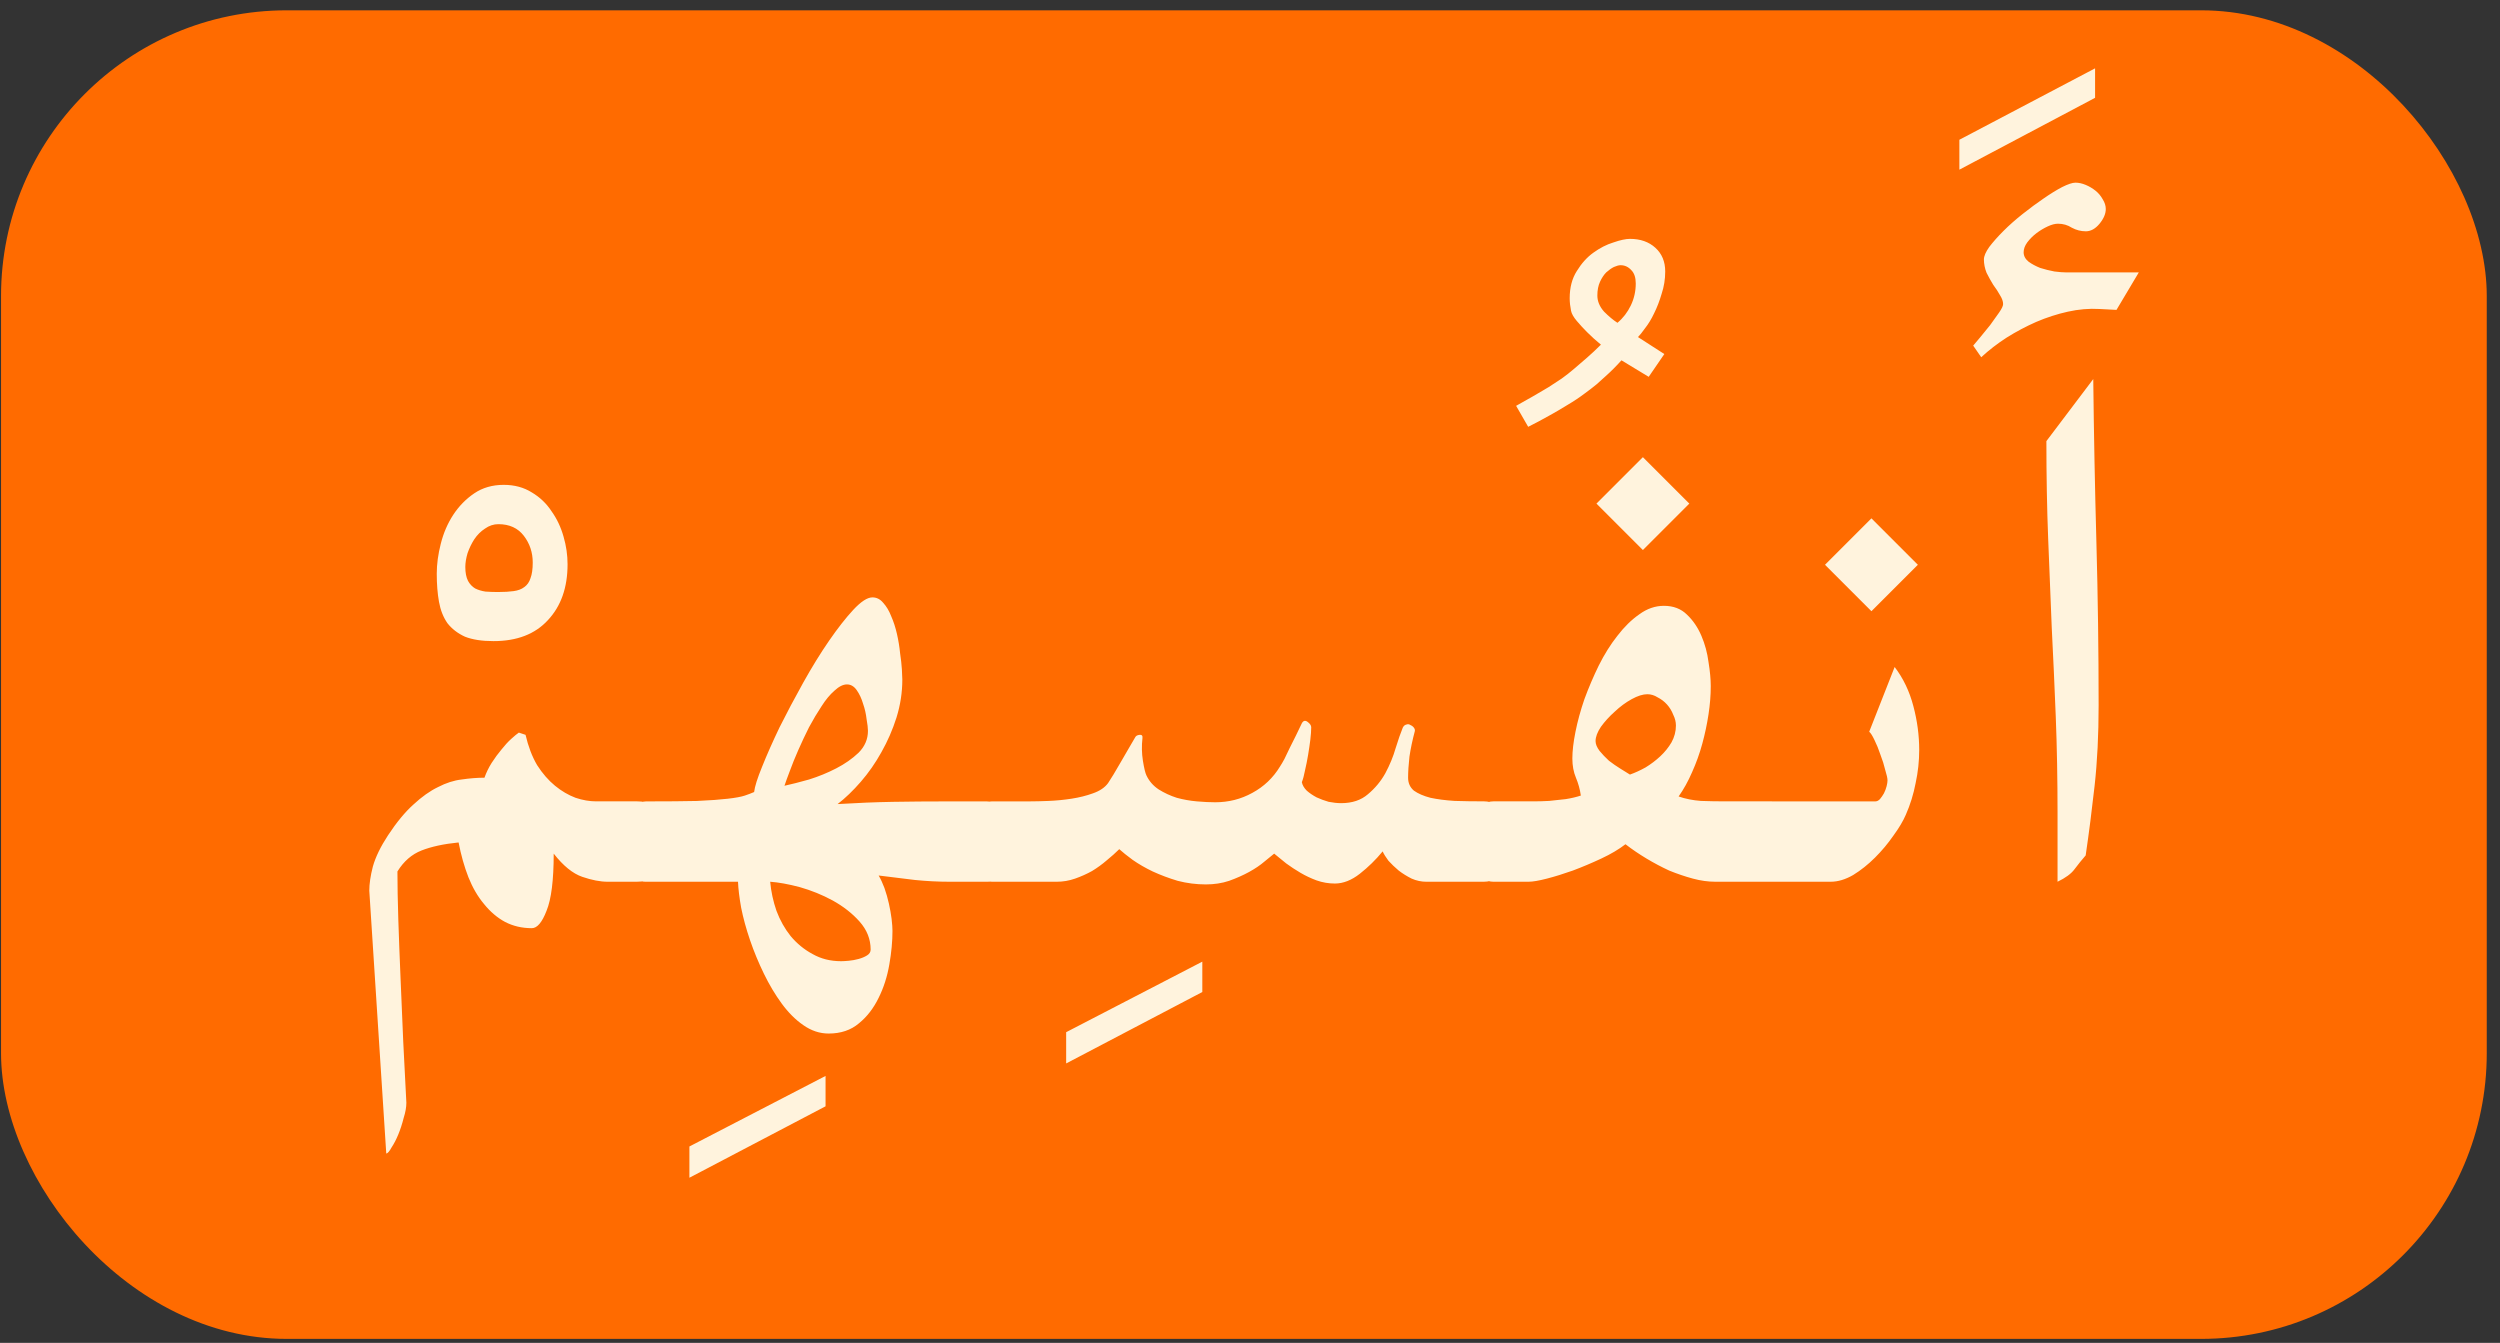
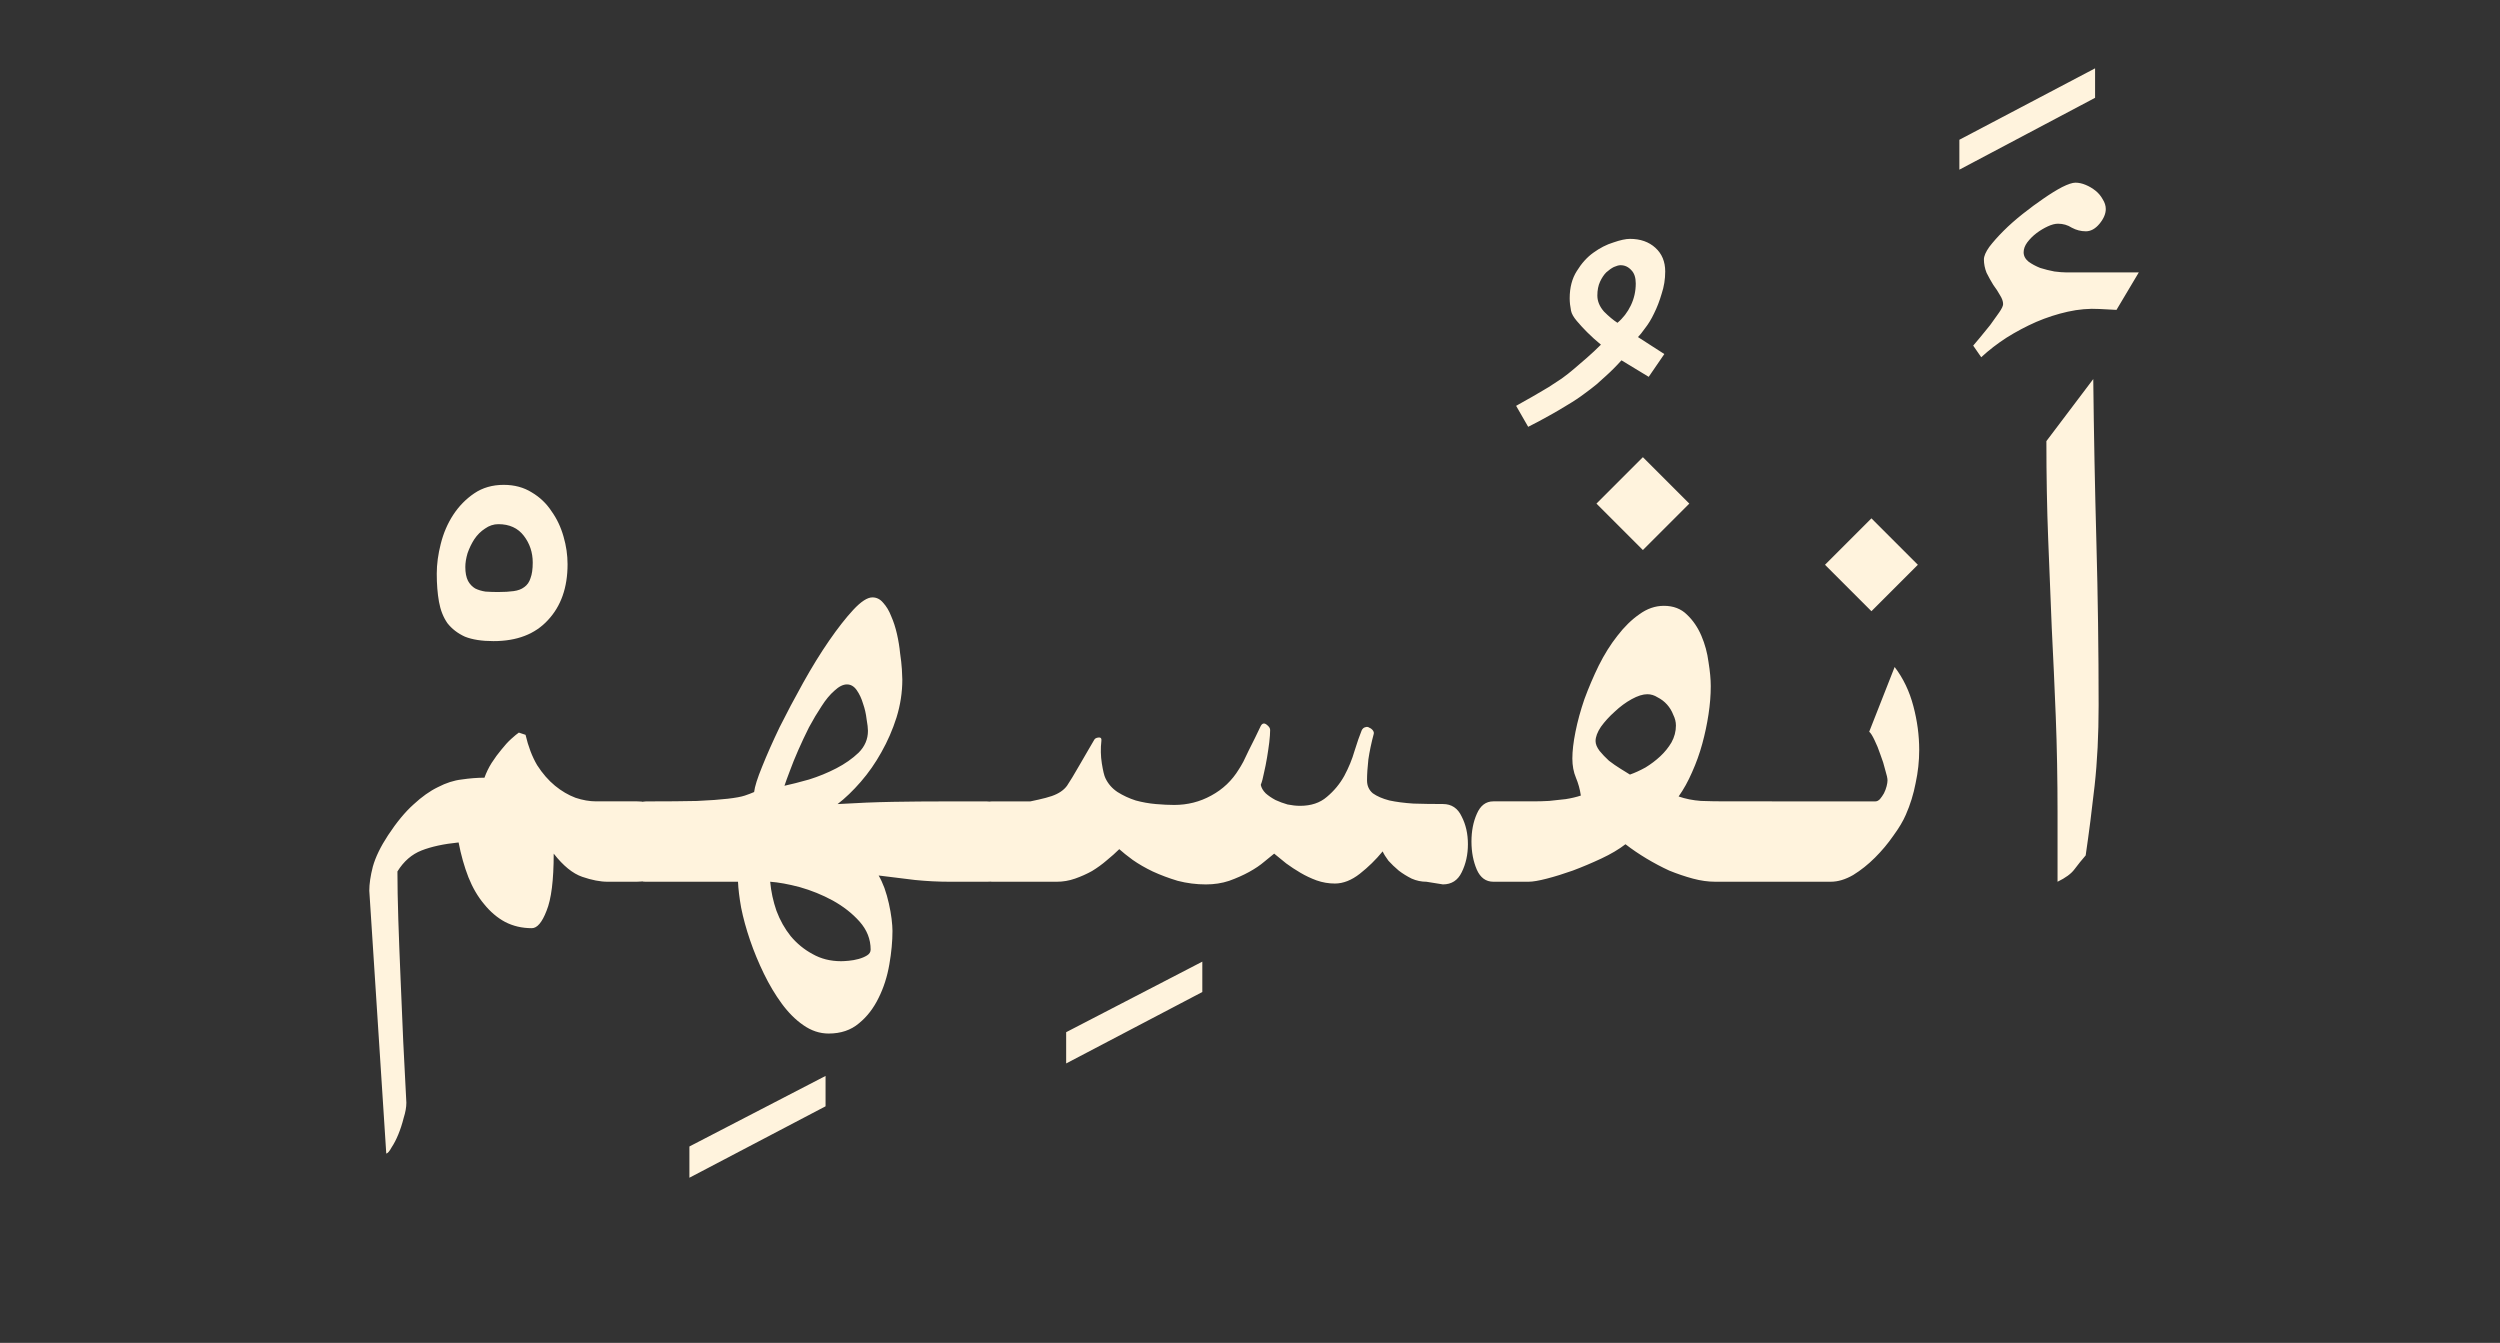
<svg xmlns="http://www.w3.org/2000/svg" fill="none" height="94" viewBox="0 0 175 94" width="175">
  <rect x="0" y="0" width="175" height="94" fill="#333333" stroke="none" />
-   <rect fill="#ff6b00" height="93" rx="20" width="174" x=".073" y=".722" />
-   <path d="m39.729 39.503c0 1.625-.458 2.927-1.375 3.906-.896.979-2.167 1.469-3.812 1.469-.812 0-1.479-.104-2-.312-.5-.229-.906-.542-1.219-.938-.292-.417-.489-.917-.594-1.5-.104-.583-.156-1.24-.156-1.969 0-.667.094-1.365.281-2.094.188-.75.479-1.427.875-2.031s.885-1.104 1.469-1.5c.583-.396 1.271-.594 2.062-.594.75 0 1.406.177 1.969.531.562.333 1.021.771 1.375 1.312.375.521.656 1.115.844 1.781.188.646.281 1.292.281 1.938zm-4.844 1.938c.417 0 .771-.021 1.062-.062.312-.042.562-.135.75-.281.208-.146.354-.354.438-.625.104-.271.156-.635.156-1.094 0-.708-.208-1.333-.625-1.875-.417-.542-1.01-.812-1.781-.812-.333 0-.646.104-.938.312-.292.188-.542.438-.75.75-.188.292-.344.615-.469.969-.104.354-.156.677-.156.969 0 .396.062.719.188.969.125.229.292.406.5.531.208.104.448.177.719.219.292.021.594.031.906.031zm7.655 20.281c-.521 0-1.115-.115-1.781-.344-.667-.229-1.333-.771-2-1.625 0 1.854-.167 3.188-.5 4-.312.812-.656 1.219-1.031 1.219-.688 0-1.312-.146-1.875-.438-.542-.292-1.031-.708-1.469-1.25-.438-.521-.802-1.146-1.094-1.875-.292-.75-.521-1.562-.688-2.438-1.042.104-1.906.292-2.594.562s-1.25.76-1.688 1.469c0 .958.021 2.083.062 3.375.042 1.292.094 2.656.156 4.094.062 1.458.125 2.938.188 4.438.083 1.5.156 2.927.219 4.281 0 .312-.062.667-.188 1.062-.104.417-.229.802-.375 1.156s-.302.656-.469.906c-.146.271-.271.417-.375.438l-1.188-18.406c0-.479.083-1.042.25-1.688.188-.667.542-1.396 1.062-2.188.604-.917 1.198-1.635 1.781-2.156.583-.542 1.156-.948 1.719-1.219.562-.292 1.115-.469 1.656-.531.562-.083 1.094-.125 1.594-.125.125-.354.292-.698.5-1.031.229-.354.458-.667.688-.938.229-.292.458-.542.688-.75.229-.208.406-.354.531-.438l.469.156c.188.812.458 1.521.812 2.125.375.583.792 1.062 1.25 1.438.458.375.938.656 1.438.844.5.167.979.25 1.438.25h2.875c.792 0 1.375.292 1.75.875.396.562.594 1.208.594 1.938 0 .354-.052.708-.156 1.062-.083.333-.229.635-.438.906-.188.25-.427.458-.719.625-.292.146-.635.219-1.031.219zm15.249 15.719-9.531 5v-2.188l9.531-4.938zm-12.564-15.719c-.479.021-.833-.25-1.062-.812-.25-.583-.375-1.24-.375-1.969 0-.375.031-.729.094-1.062.062-.333.156-.635.281-.906.104-.271.25-.479.438-.625.167-.167.375-.25.625-.25 1.479 0 2.667-.01 3.562-.031.917-.042 1.635-.094 2.156-.156.542-.062.938-.135 1.188-.219.25-.083.469-.167.656-.25.042-.375.229-.969.562-1.781.333-.833.74-1.75 1.219-2.75.5-1 1.052-2.042 1.656-3.125.604-1.083 1.208-2.062 1.812-2.938.604-.875 1.167-1.594 1.688-2.156.542-.583.99-.875 1.344-.875.292 0 .542.125.75.375.229.25.417.562.562.938.167.375.302.792.406 1.25.104.458.177.906.219 1.344.062.417.104.792.125 1.125s.031.573.031.719c0 .896-.135 1.781-.406 2.656-.271.854-.625 1.667-1.062 2.438-.417.75-.896 1.438-1.438 2.062s-1.083 1.146-1.625 1.562c1.375-.083 2.667-.135 3.875-.156 1.208-.021 2.458-.031 3.75-.031h2.812c.312 0 .573.083.781.25.229.146.417.354.562.625.167.271.281.573.344.906.083.333.125.688.125 1.062 0 .729-.156 1.385-.469 1.969-.292.562-.74.833-1.344.812h-2.562c-.833 0-1.656-.042-2.469-.125-.812-.104-1.656-.208-2.531-.312.146.25.281.542.406.875.125.354.229.719.312 1.094.083.375.146.729.188 1.062.042.354.062.635.062.844 0 .729-.073 1.51-.219 2.344-.146.854-.396 1.635-.75 2.344-.354.729-.812 1.323-1.375 1.781-.562.479-1.271.719-2.125.719-.625 0-1.219-.198-1.781-.594-.542-.375-1.042-.875-1.5-1.5-.458-.625-.875-1.323-1.25-2.094s-.698-1.552-.969-2.344c-.271-.792-.479-1.552-.625-2.281-.125-.708-.198-1.312-.219-1.812zm8.688 0c.062.688.208 1.365.438 2.031.25.667.583 1.26 1 1.781.438.521.948.938 1.531 1.25.583.333 1.25.5 2 .5.125 0 .302-.01.531-.031.229-.021.458-.062.688-.125.229-.062.427-.146.594-.25.167-.104.25-.239.25-.406 0-.729-.26-1.385-.781-1.969-.5-.562-1.125-1.052-1.875-1.469-.729-.396-1.5-.708-2.312-.938-.792-.208-1.479-.333-2.062-.375zm1-6.719c.479-.104 1.052-.25 1.719-.438.667-.208 1.302-.469 1.906-.781.604-.312 1.125-.677 1.562-1.094.438-.438.656-.948.656-1.531 0-.188-.031-.458-.094-.812-.042-.375-.125-.74-.25-1.094-.104-.354-.25-.667-.438-.938-.188-.271-.417-.406-.688-.406-.271 0-.562.146-.875.438-.312.271-.615.635-.906 1.094-.292.438-.583.927-.875 1.469-.271.542-.521 1.073-.75 1.594-.229.521-.427 1.01-.594 1.469-.167.438-.292.781-.375 1.031zm29.249 14.438-9.531 5v-2.188l9.531-4.938zm15.686-7.719c-.354 0-.698-.073-1.031-.219-.333-.167-.635-.354-.906-.562-.271-.229-.51-.458-.719-.688-.188-.25-.323-.469-.406-.656-.479.583-1.01 1.104-1.594 1.562s-1.167.688-1.75.688c-.438 0-.865-.073-1.281-.219-.396-.146-.771-.323-1.125-.531-.354-.208-.688-.427-1-.656-.312-.25-.594-.479-.844-.688-.146.125-.375.312-.688.562-.292.25-.646.49-1.062.719s-.885.438-1.406.625c-.5.167-1.042.25-1.625.25-.667 0-1.323-.083-1.969-.25-.625-.188-1.208-.406-1.75-.656-.521-.25-.99-.521-1.406-.812-.396-.292-.708-.542-.938-.75-.25.25-.542.51-.875.781-.312.271-.656.521-1.031.75-.375.208-.771.385-1.188.531-.417.146-.844.219-1.281.219h-4.531c-.438 0-.76-.281-.969-.844-.208-.583-.312-1.24-.312-1.969s.104-1.375.312-1.938c.208-.583.531-.875.969-.875h2.688c.333 0 .76-.01 1.281-.031.521-.021 1.052-.073 1.594-.156s1.042-.208 1.5-.375c.479-.167.833-.406 1.062-.719.083-.125.208-.323.375-.594.167-.292.344-.594.531-.906.188-.333.375-.656.562-.969s.333-.562.438-.75c.042-.083.136-.135.281-.156.167-.021.24.052.219.219-.062.542-.052 1.073.031 1.594.083.521.167.865.25 1.031.188.396.469.719.844.969.396.25.823.448 1.281.594.458.125.927.208 1.406.25.479.042.906.062 1.281.062.938 0 1.802-.219 2.594-.656.812-.438 1.458-1.052 1.938-1.844.083-.125.188-.302.312-.531.125-.25.25-.51.375-.781.146-.292.292-.583.438-.875.146-.312.281-.594.406-.844.104-.188.24-.219.406-.094.167.125.25.25.25.375 0 .229-.021.521-.062.875-.042.333-.094.688-.156 1.062s-.135.74-.219 1.094c-.062.333-.135.604-.219.812.042.208.156.406.344.594.188.167.417.323.688.469.271.125.552.229.844.312.312.062.604.094.875.094.771 0 1.396-.208 1.875-.625.5-.417.906-.906 1.219-1.469.312-.583.552-1.167.719-1.75.188-.604.354-1.083.5-1.438.062-.125.146-.198.25-.219.104-.042.198-.031.281.031.104.042.188.104.25.188.062.083.083.167.062.25-.167.625-.292 1.219-.375 1.781-.062.562-.094 1.052-.094 1.469 0 .375.135.677.406.906.292.208.677.375 1.156.5.479.104 1.042.177 1.688.219.646.021 1.333.031 2.062.031.604 0 1.042.292 1.313.875.291.562.437 1.208.437 1.938s-.146 1.385-.437 1.969c-.271.562-.709.844-1.313.844zm15.561-35.344-1.906-1.156c-.188.208-.375.406-.563.594-.166.167-.354.344-.562.531-.188.167-.396.354-.625.562-.229.188-.5.396-.813.625-.354.271-.76.542-1.218.812-.438.271-.865.521-1.282.75-.479.271-.968.531-1.468.781l-.844-1.469c.417-.229.823-.458 1.219-.688.354-.208.708-.417 1.062-.625.354-.229.656-.427.906-.594.292-.208.584-.438.875-.688.313-.271.615-.531.907-.781.333-.292.656-.594.968-.906-.354-.292-.677-.583-.968-.875-.25-.25-.49-.51-.719-.781s-.365-.51-.406-.719c-.063-.312-.094-.604-.094-.875 0-.75.167-1.385.5-1.906.333-.542.719-.969 1.156-1.281.459-.333.927-.573 1.406-.719.48-.167.865-.25 1.157-.25.729 0 1.323.208 1.781.625s.687.969.687 1.656c0 .542-.083 1.062-.25 1.562-.145.5-.322.958-.531 1.375-.187.396-.396.74-.625 1.031-.208.292-.375.5-.5.625l1.844 1.188zm-3.594-5.688c0 .396.157.771.469 1.125.334.333.646.594.938.781.396-.333.708-.74.937-1.219.229-.479.344-.99.344-1.531 0-.417-.104-.729-.313-.938-.208-.229-.458-.344-.75-.344-.125 0-.281.042-.468.125-.167.083-.344.208-.532.375-.166.167-.312.386-.437.656s-.188.594-.188.969zm8.249 41.031c-.5 0-1.021-.073-1.562-.219-.542-.146-1.094-.333-1.657-.562-.541-.25-1.072-.531-1.593-.844s-1.011-.646-1.469-1c-.458.354-1.021.688-1.688 1-.666.312-1.333.594-2 .844-.645.229-1.25.417-1.812.562-.563.146-.99.219-1.281.219h-2.469c-.521 0-.906-.281-1.156-.844-.25-.583-.375-1.24-.375-1.969s.125-1.375.375-1.938c.25-.583.635-.875 1.156-.875h1.969.843c.355 0 .719-.01 1.094-.031.396-.042.781-.083 1.156-.125.396-.062.75-.146 1.063-.25-.063-.438-.177-.854-.344-1.25-.166-.396-.25-.844-.25-1.344 0-.521.073-1.146.219-1.875s.354-1.49.625-2.281c.292-.792.625-1.573 1-2.344.396-.792.833-1.49 1.312-2.094.48-.625.99-1.125 1.532-1.5.541-.396 1.114-.594 1.718-.594.667 0 1.209.208 1.625.625.417.396.75.885 1 1.469.25.583.417 1.198.5 1.844.105.646.157 1.208.157 1.688 0 .625-.052 1.281-.157 1.969-.104.688-.25 1.375-.437 2.062-.188.688-.427 1.354-.719 2-.271.625-.583 1.188-.937 1.688.479.167 1 .271 1.562.312.563.021 1.146.031 1.75.031h3.219c.604 0 1.042.292 1.312.875.292.562.438 1.208.438 1.938s-.146 1.385-.438 1.969c-.27.562-.708.844-1.312.844zm-2.75-10.938c0-.25-.062-.5-.187-.75-.104-.271-.25-.51-.438-.719-.187-.208-.406-.375-.656-.5-.229-.146-.469-.219-.719-.219-.312 0-.677.115-1.094.344-.416.229-.812.521-1.187.875-.375.333-.698.688-.969 1.062-.25.375-.375.708-.375 1 0 .208.094.438.281.688.188.229.407.458.657.688.271.208.541.396.812.562.271.167.49.302.656.406.355-.125.719-.292 1.094-.5.375-.229.719-.49 1.031-.781.313-.292.573-.615.782-.969.208-.375.312-.771.312-1.188zm-2.312-12.281-3.25-3.25 3.25-3.25 3.25 3.25zm16.28 17.594c.104 0 .208-.052.312-.156.104-.125.198-.26.281-.406.084-.167.146-.333.188-.5s.062-.302.062-.406c0-.146-.052-.385-.156-.719-.083-.354-.198-.719-.344-1.094-.125-.375-.26-.708-.406-1-.146-.312-.271-.51-.375-.594l1.781-4.531c.605.792 1.042 1.708 1.313 2.75.271 1.021.406 2.042.406 3.062 0 .771-.083 1.542-.25 2.312-.146.771-.375 1.51-.687 2.219-.188.438-.479.927-.875 1.469-.375.542-.802 1.052-1.282 1.531-.479.479-.989.885-1.531 1.219-.541.312-1.062.469-1.562.469h-4.719c-.25 0-.469-.083-.656-.25-.209-.167-.375-.385-.5-.656-.125-.271-.219-.573-.282-.906-.062-.354-.093-.719-.093-1.094 0-.729.125-1.365.375-1.906s.635-.812 1.156-.812zm-.282-13.312-3.25-3.25 3.25-3.25 3.25 3.25zm15.655-35.938-9.5 5.031v-2.094l9.5-5zm-.657 9.344c-.333 0-.656-.083-.969-.25-.291-.188-.614-.281-.969-.281-.208 0-.447.062-.718.188s-.532.281-.782.469-.468.406-.656.656c-.166.229-.25.458-.25.688 0 .25.115.469.344.656.229.167.5.312.812.438.334.104.667.188 1 .25.334.042.594.062.782.062h5.125l-1.563 2.625-1.187-.062c-.729-.042-1.469.021-2.219.188-.75.167-1.49.406-2.219.719-.708.312-1.396.677-2.062 1.094-.646.417-1.24.875-1.782 1.375l-.562-.812c.104-.125.271-.323.5-.594s.458-.552.687-.844c.23-.312.438-.604.625-.875.188-.271.282-.469.282-.594 0-.188-.073-.396-.219-.625-.125-.229-.281-.469-.469-.719-.166-.271-.323-.552-.469-.844-.125-.312-.187-.625-.187-.938 0-.229.125-.521.375-.875.271-.354.604-.729 1-1.125s.844-.792 1.344-1.188.979-.75 1.437-1.062c.479-.333.917-.604 1.313-.812.416-.208.729-.312.937-.312.229 0 .469.052.719.156.25.104.479.24.687.406.209.167.375.365.5.594.146.229.219.458.219.688 0 .333-.146.677-.437 1.031-.292.354-.615.531-.969.531zm.53 10.344c.042 3.812.115 7.615.219 11.406.104 3.792.156 7.604.156 11.438 0 2.062-.094 3.938-.281 5.625-.188 1.688-.396 3.312-.625 4.875-.271.312-.532.635-.782.969-.229.312-.625.604-1.187.875v-4.75c0-2.438-.042-4.708-.125-6.812s-.177-4.177-.281-6.219c-.084-2.042-.167-4.114-.25-6.219-.084-2.125-.125-4.406-.125-6.844z" fill="#fff3dd" />
+   <path d="m39.729 39.503c0 1.625-.458 2.927-1.375 3.906-.896.979-2.167 1.469-3.812 1.469-.812 0-1.479-.104-2-.312-.5-.229-.906-.542-1.219-.938-.292-.417-.489-.917-.594-1.5-.104-.583-.156-1.24-.156-1.969 0-.667.094-1.365.281-2.094.188-.75.479-1.427.875-2.031s.885-1.104 1.469-1.5c.583-.396 1.271-.594 2.062-.594.75 0 1.406.177 1.969.531.562.333 1.021.771 1.375 1.312.375.521.656 1.115.844 1.781.188.646.281 1.292.281 1.938zm-4.844 1.938c.417 0 .771-.021 1.062-.062.312-.042.562-.135.75-.281.208-.146.354-.354.438-.625.104-.271.156-.635.156-1.094 0-.708-.208-1.333-.625-1.875-.417-.542-1.01-.812-1.781-.812-.333 0-.646.104-.938.312-.292.188-.542.438-.75.75-.188.292-.344.615-.469.969-.104.354-.156.677-.156.969 0 .396.062.719.188.969.125.229.292.406.5.531.208.104.448.177.719.219.292.021.594.031.906.031zm7.655 20.281c-.521 0-1.115-.115-1.781-.344-.667-.229-1.333-.771-2-1.625 0 1.854-.167 3.188-.5 4-.312.812-.656 1.219-1.031 1.219-.688 0-1.312-.146-1.875-.438-.542-.292-1.031-.708-1.469-1.25-.438-.521-.802-1.146-1.094-1.875-.292-.75-.521-1.562-.688-2.438-1.042.104-1.906.292-2.594.562s-1.25.76-1.688 1.469c0 .958.021 2.083.062 3.375.042 1.292.094 2.656.156 4.094.062 1.458.125 2.938.188 4.438.083 1.5.156 2.927.219 4.281 0 .312-.062.667-.188 1.062-.104.417-.229.802-.375 1.156s-.302.656-.469.906c-.146.271-.271.417-.375.438l-1.188-18.406c0-.479.083-1.042.25-1.688.188-.667.542-1.396 1.062-2.188.604-.917 1.198-1.635 1.781-2.156.583-.542 1.156-.948 1.719-1.219.562-.292 1.115-.469 1.656-.531.562-.083 1.094-.125 1.594-.125.125-.354.292-.698.5-1.031.229-.354.458-.667.688-.938.229-.292.458-.542.688-.75.229-.208.406-.354.531-.438l.469.156c.188.812.458 1.521.812 2.125.375.583.792 1.062 1.25 1.438.458.375.938.656 1.438.844.5.167.979.25 1.438.25h2.875c.792 0 1.375.292 1.75.875.396.562.594 1.208.594 1.938 0 .354-.052.708-.156 1.062-.083.333-.229.635-.438.906-.188.25-.427.458-.719.625-.292.146-.635.219-1.031.219zm15.249 15.719-9.531 5v-2.188l9.531-4.938zm-12.564-15.719c-.479.021-.833-.25-1.062-.812-.25-.583-.375-1.24-.375-1.969 0-.375.031-.729.094-1.062.062-.333.156-.635.281-.906.104-.271.25-.479.438-.625.167-.167.375-.25.625-.25 1.479 0 2.667-.01 3.562-.031.917-.042 1.635-.094 2.156-.156.542-.062.938-.135 1.188-.219.25-.083.469-.167.656-.25.042-.375.229-.969.562-1.781.333-.833.74-1.75 1.219-2.75.5-1 1.052-2.042 1.656-3.125.604-1.083 1.208-2.062 1.812-2.938.604-.875 1.167-1.594 1.688-2.156.542-.583.99-.875 1.344-.875.292 0 .542.125.75.375.229.25.417.562.562.938.167.375.302.792.406 1.25.104.458.177.906.219 1.344.062.417.104.792.125 1.125s.031.573.031.719c0 .896-.135 1.781-.406 2.656-.271.854-.625 1.667-1.062 2.438-.417.75-.896 1.438-1.438 2.062s-1.083 1.146-1.625 1.562c1.375-.083 2.667-.135 3.875-.156 1.208-.021 2.458-.031 3.75-.031h2.812c.312 0 .573.083.781.25.229.146.417.354.562.625.167.271.281.573.344.906.083.333.125.688.125 1.062 0 .729-.156 1.385-.469 1.969-.292.562-.74.833-1.344.812h-2.562c-.833 0-1.656-.042-2.469-.125-.812-.104-1.656-.208-2.531-.312.146.25.281.542.406.875.125.354.229.719.312 1.094.083.375.146.729.188 1.062.042.354.062.635.062.844 0 .729-.073 1.51-.219 2.344-.146.854-.396 1.635-.75 2.344-.354.729-.812 1.323-1.375 1.781-.562.479-1.271.719-2.125.719-.625 0-1.219-.198-1.781-.594-.542-.375-1.042-.875-1.5-1.5-.458-.625-.875-1.323-1.25-2.094s-.698-1.552-.969-2.344c-.271-.792-.479-1.552-.625-2.281-.125-.708-.198-1.312-.219-1.812zm8.688 0c.062.688.208 1.365.438 2.031.25.667.583 1.26 1 1.781.438.521.948.938 1.531 1.25.583.333 1.25.5 2 .5.125 0 .302-.01.531-.031.229-.021.458-.062.688-.125.229-.062.427-.146.594-.25.167-.104.25-.239.25-.406 0-.729-.26-1.385-.781-1.969-.5-.562-1.125-1.052-1.875-1.469-.729-.396-1.5-.708-2.312-.938-.792-.208-1.479-.333-2.062-.375zm1-6.719c.479-.104 1.052-.25 1.719-.438.667-.208 1.302-.469 1.906-.781.604-.312 1.125-.677 1.562-1.094.438-.438.656-.948.656-1.531 0-.188-.031-.458-.094-.812-.042-.375-.125-.74-.25-1.094-.104-.354-.25-.667-.438-.938-.188-.271-.417-.406-.688-.406-.271 0-.562.146-.875.438-.312.271-.615.635-.906 1.094-.292.438-.583.927-.875 1.469-.271.542-.521 1.073-.75 1.594-.229.521-.427 1.01-.594 1.469-.167.438-.292.781-.375 1.031zm29.249 14.438-9.531 5v-2.188l9.531-4.938zm15.686-7.719c-.354 0-.698-.073-1.031-.219-.333-.167-.635-.354-.906-.562-.271-.229-.51-.458-.719-.688-.188-.25-.323-.469-.406-.656-.479.583-1.01 1.104-1.594 1.562s-1.167.688-1.75.688c-.438 0-.865-.073-1.281-.219-.396-.146-.771-.323-1.125-.531-.354-.208-.688-.427-1-.656-.312-.25-.594-.479-.844-.688-.146.125-.375.312-.688.562-.292.25-.646.49-1.062.719s-.885.438-1.406.625c-.5.167-1.042.25-1.625.25-.667 0-1.323-.083-1.969-.25-.625-.188-1.208-.406-1.75-.656-.521-.25-.99-.521-1.406-.812-.396-.292-.708-.542-.938-.75-.25.25-.542.51-.875.781-.312.271-.656.521-1.031.75-.375.208-.771.385-1.188.531-.417.146-.844.219-1.281.219h-4.531c-.438 0-.76-.281-.969-.844-.208-.583-.312-1.24-.312-1.969s.104-1.375.312-1.938c.208-.583.531-.875.969-.875h2.688s1.042-.208 1.5-.375c.479-.167.833-.406 1.062-.719.083-.125.208-.323.375-.594.167-.292.344-.594.531-.906.188-.333.375-.656.562-.969s.333-.562.438-.75c.042-.083.136-.135.281-.156.167-.021.24.052.219.219-.062.542-.052 1.073.031 1.594.083.521.167.865.25 1.031.188.396.469.719.844.969.396.25.823.448 1.281.594.458.125.927.208 1.406.25.479.042.906.062 1.281.062.938 0 1.802-.219 2.594-.656.812-.438 1.458-1.052 1.938-1.844.083-.125.188-.302.312-.531.125-.25.25-.51.375-.781.146-.292.292-.583.438-.875.146-.312.281-.594.406-.844.104-.188.24-.219.406-.094.167.125.25.25.25.375 0 .229-.021.521-.062.875-.042.333-.094.688-.156 1.062s-.135.74-.219 1.094c-.062.333-.135.604-.219.812.042.208.156.406.344.594.188.167.417.323.688.469.271.125.552.229.844.312.312.062.604.094.875.094.771 0 1.396-.208 1.875-.625.5-.417.906-.906 1.219-1.469.312-.583.552-1.167.719-1.75.188-.604.354-1.083.5-1.438.062-.125.146-.198.25-.219.104-.042.198-.031.281.031.104.042.188.104.25.188.062.083.083.167.062.25-.167.625-.292 1.219-.375 1.781-.062.562-.094 1.052-.094 1.469 0 .375.135.677.406.906.292.208.677.375 1.156.5.479.104 1.042.177 1.688.219.646.021 1.333.031 2.062.031.604 0 1.042.292 1.313.875.291.562.437 1.208.437 1.938s-.146 1.385-.437 1.969c-.271.562-.709.844-1.313.844zm15.561-35.344-1.906-1.156c-.188.208-.375.406-.563.594-.166.167-.354.344-.562.531-.188.167-.396.354-.625.562-.229.188-.5.396-.813.625-.354.271-.76.542-1.218.812-.438.271-.865.521-1.282.75-.479.271-.968.531-1.468.781l-.844-1.469c.417-.229.823-.458 1.219-.688.354-.208.708-.417 1.062-.625.354-.229.656-.427.906-.594.292-.208.584-.438.875-.688.313-.271.615-.531.907-.781.333-.292.656-.594.968-.906-.354-.292-.677-.583-.968-.875-.25-.25-.49-.51-.719-.781s-.365-.51-.406-.719c-.063-.312-.094-.604-.094-.875 0-.75.167-1.385.5-1.906.333-.542.719-.969 1.156-1.281.459-.333.927-.573 1.406-.719.48-.167.865-.25 1.157-.25.729 0 1.323.208 1.781.625s.687.969.687 1.656c0 .542-.083 1.062-.25 1.562-.145.5-.322.958-.531 1.375-.187.396-.396.74-.625 1.031-.208.292-.375.5-.5.625l1.844 1.188zm-3.594-5.688c0 .396.157.771.469 1.125.334.333.646.594.938.781.396-.333.708-.74.937-1.219.229-.479.344-.99.344-1.531 0-.417-.104-.729-.313-.938-.208-.229-.458-.344-.75-.344-.125 0-.281.042-.468.125-.167.083-.344.208-.532.375-.166.167-.312.386-.437.656s-.188.594-.188.969zm8.249 41.031c-.5 0-1.021-.073-1.562-.219-.542-.146-1.094-.333-1.657-.562-.541-.25-1.072-.531-1.593-.844s-1.011-.646-1.469-1c-.458.354-1.021.688-1.688 1-.666.312-1.333.594-2 .844-.645.229-1.25.417-1.812.562-.563.146-.99.219-1.281.219h-2.469c-.521 0-.906-.281-1.156-.844-.25-.583-.375-1.24-.375-1.969s.125-1.375.375-1.938c.25-.583.635-.875 1.156-.875h1.969.843c.355 0 .719-.01 1.094-.031.396-.042.781-.083 1.156-.125.396-.062.75-.146 1.063-.25-.063-.438-.177-.854-.344-1.25-.166-.396-.25-.844-.25-1.344 0-.521.073-1.146.219-1.875s.354-1.49.625-2.281c.292-.792.625-1.573 1-2.344.396-.792.833-1.49 1.312-2.094.48-.625.99-1.125 1.532-1.5.541-.396 1.114-.594 1.718-.594.667 0 1.209.208 1.625.625.417.396.75.885 1 1.469.25.583.417 1.198.5 1.844.105.646.157 1.208.157 1.688 0 .625-.052 1.281-.157 1.969-.104.688-.25 1.375-.437 2.062-.188.688-.427 1.354-.719 2-.271.625-.583 1.188-.937 1.688.479.167 1 .271 1.562.312.563.021 1.146.031 1.75.031h3.219c.604 0 1.042.292 1.312.875.292.562.438 1.208.438 1.938s-.146 1.385-.438 1.969c-.27.562-.708.844-1.312.844zm-2.75-10.938c0-.25-.062-.5-.187-.75-.104-.271-.25-.51-.438-.719-.187-.208-.406-.375-.656-.5-.229-.146-.469-.219-.719-.219-.312 0-.677.115-1.094.344-.416.229-.812.521-1.187.875-.375.333-.698.688-.969 1.062-.25.375-.375.708-.375 1 0 .208.094.438.281.688.188.229.407.458.657.688.271.208.541.396.812.562.271.167.49.302.656.406.355-.125.719-.292 1.094-.5.375-.229.719-.49 1.031-.781.313-.292.573-.615.782-.969.208-.375.312-.771.312-1.188zm-2.312-12.281-3.25-3.25 3.25-3.25 3.25 3.25zm16.28 17.594c.104 0 .208-.052.312-.156.104-.125.198-.26.281-.406.084-.167.146-.333.188-.5s.062-.302.062-.406c0-.146-.052-.385-.156-.719-.083-.354-.198-.719-.344-1.094-.125-.375-.26-.708-.406-1-.146-.312-.271-.51-.375-.594l1.781-4.531c.605.792 1.042 1.708 1.313 2.75.271 1.021.406 2.042.406 3.062 0 .771-.083 1.542-.25 2.312-.146.771-.375 1.51-.687 2.219-.188.438-.479.927-.875 1.469-.375.542-.802 1.052-1.282 1.531-.479.479-.989.885-1.531 1.219-.541.312-1.062.469-1.562.469h-4.719c-.25 0-.469-.083-.656-.25-.209-.167-.375-.385-.5-.656-.125-.271-.219-.573-.282-.906-.062-.354-.093-.719-.093-1.094 0-.729.125-1.365.375-1.906s.635-.812 1.156-.812zm-.282-13.312-3.25-3.25 3.25-3.25 3.25 3.25zm15.655-35.938-9.5 5.031v-2.094l9.5-5zm-.657 9.344c-.333 0-.656-.083-.969-.25-.291-.188-.614-.281-.969-.281-.208 0-.447.062-.718.188s-.532.281-.782.469-.468.406-.656.656c-.166.229-.25.458-.25.688 0 .25.115.469.344.656.229.167.5.312.812.438.334.104.667.188 1 .25.334.042.594.062.782.062h5.125l-1.563 2.625-1.187-.062c-.729-.042-1.469.021-2.219.188-.75.167-1.49.406-2.219.719-.708.312-1.396.677-2.062 1.094-.646.417-1.24.875-1.782 1.375l-.562-.812c.104-.125.271-.323.5-.594s.458-.552.687-.844c.23-.312.438-.604.625-.875.188-.271.282-.469.282-.594 0-.188-.073-.396-.219-.625-.125-.229-.281-.469-.469-.719-.166-.271-.323-.552-.469-.844-.125-.312-.187-.625-.187-.938 0-.229.125-.521.375-.875.271-.354.604-.729 1-1.125s.844-.792 1.344-1.188.979-.75 1.437-1.062c.479-.333.917-.604 1.313-.812.416-.208.729-.312.937-.312.229 0 .469.052.719.156.25.104.479.24.687.406.209.167.375.365.5.594.146.229.219.458.219.688 0 .333-.146.677-.437 1.031-.292.354-.615.531-.969.531zm.53 10.344c.042 3.812.115 7.615.219 11.406.104 3.792.156 7.604.156 11.438 0 2.062-.094 3.938-.281 5.625-.188 1.688-.396 3.312-.625 4.875-.271.312-.532.635-.782.969-.229.312-.625.604-1.187.875v-4.75c0-2.438-.042-4.708-.125-6.812s-.177-4.177-.281-6.219c-.084-2.042-.167-4.114-.25-6.219-.084-2.125-.125-4.406-.125-6.844z" fill="#fff3dd" />
</svg>